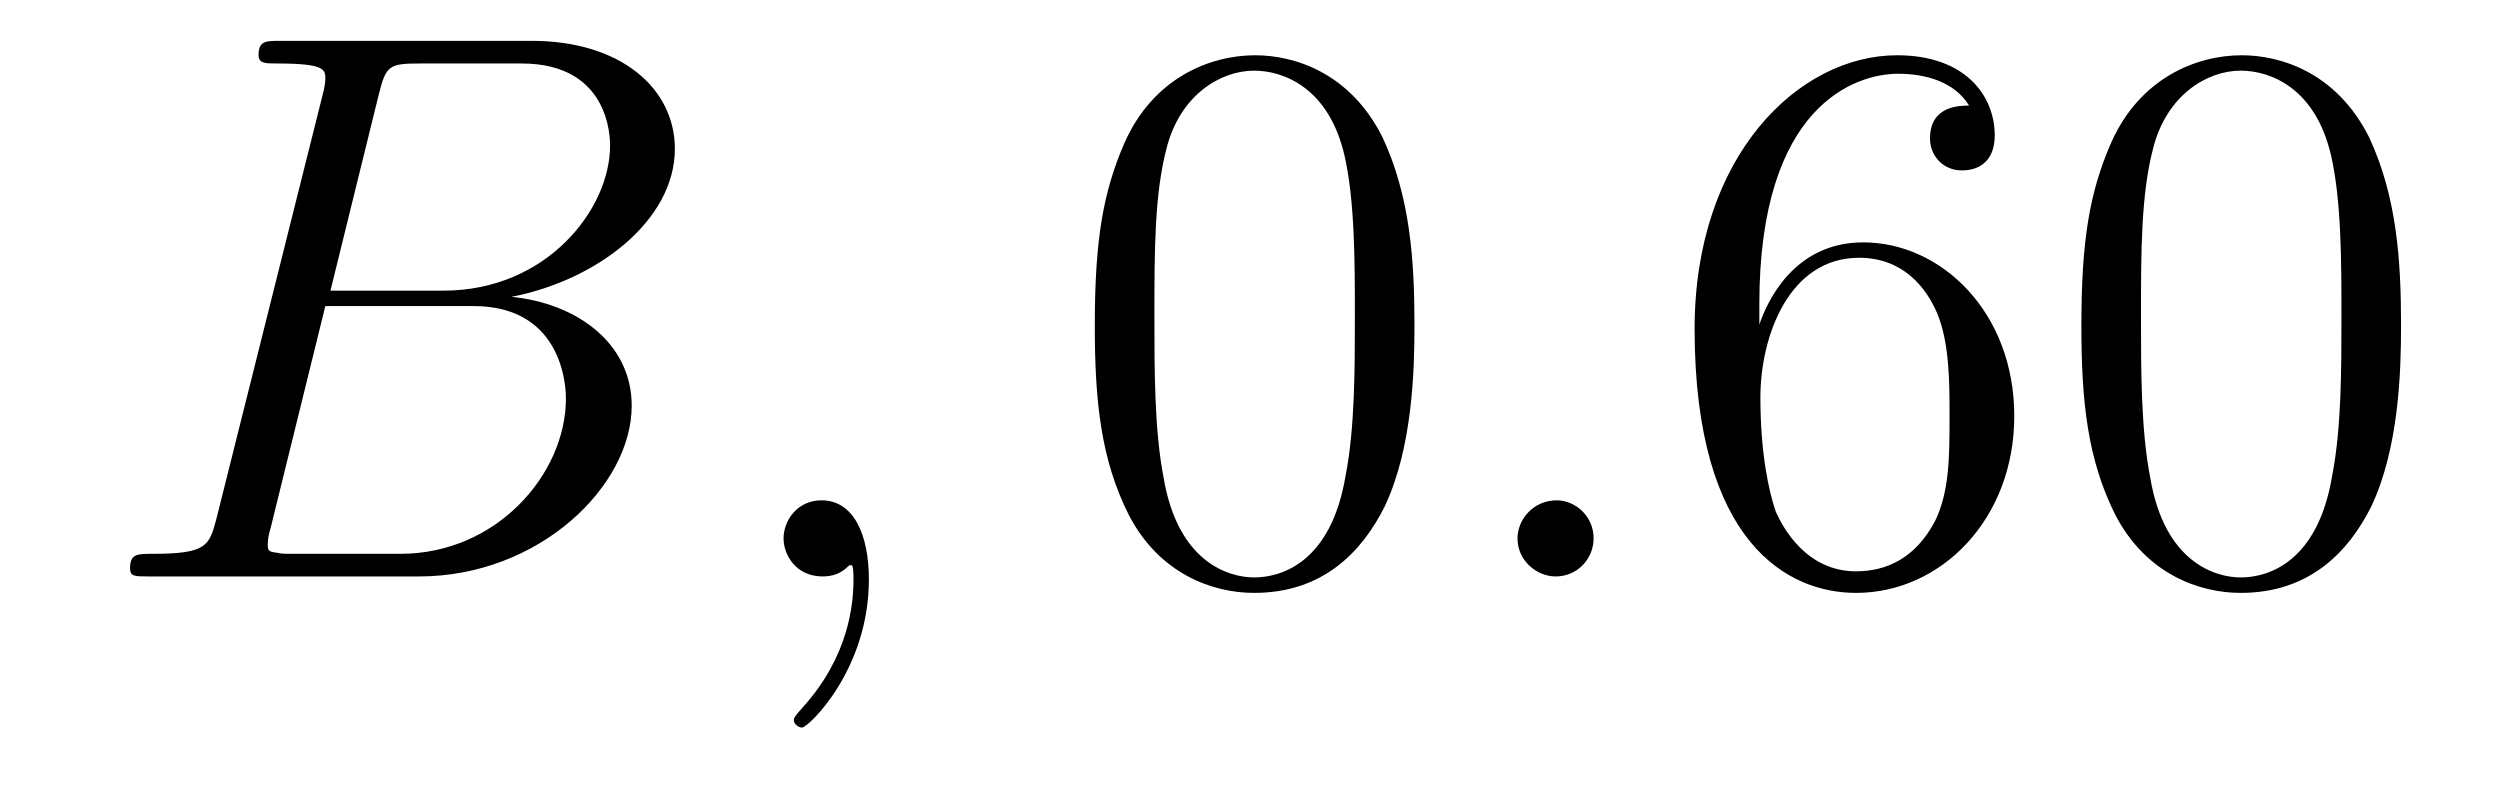
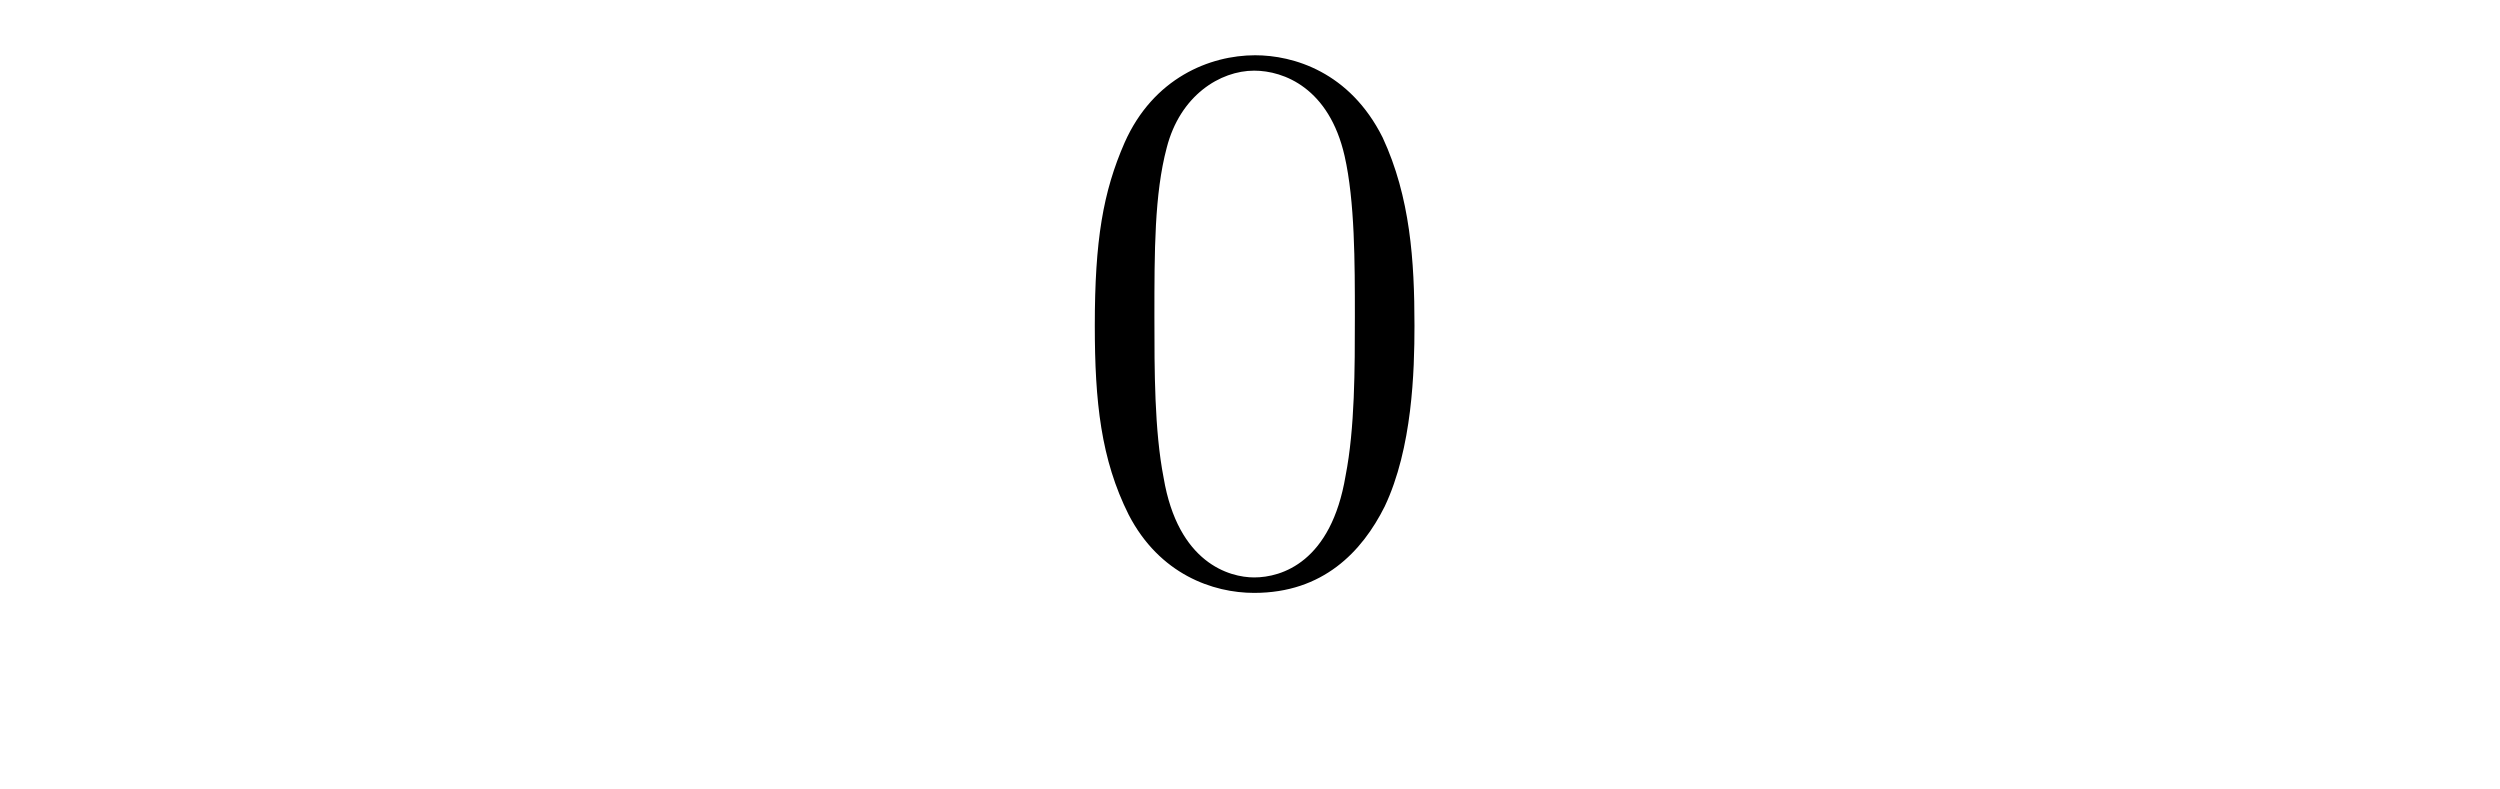
<svg xmlns="http://www.w3.org/2000/svg" height="12pt" version="1.1" viewBox="0 -12 38 12" width="38pt">
  <g id="page1">
    <g transform="matrix(1 0 0 1 -127 651)">
-       <path d="M132.758 -661.566C132.867 -662.004 132.914 -662.035 133.383 -662.035H134.93C136.273 -662.035 136.273 -660.894 136.273 -660.785C136.273 -659.816 135.305 -658.582 133.742 -658.582H132.023L132.758 -661.566ZM134.773 -658.488C136.07 -658.738 137.258 -659.645 137.258 -660.738C137.258 -661.66 136.43 -662.379 135.086 -662.379H131.258C131.039 -662.379 130.93 -662.379 130.93 -662.16C130.93 -662.035 131.039 -662.035 131.211 -662.035C131.945 -662.035 131.945 -661.941 131.945 -661.801C131.945 -661.785 131.945 -661.707 131.898 -661.535L130.289 -655.113C130.18 -654.707 130.148 -654.582 129.32 -654.582C129.086 -654.582 128.977 -654.582 128.977 -654.363C128.977 -654.238 129.039 -654.238 129.273 -654.238H133.367C135.195 -654.238 136.602 -655.613 136.602 -656.832C136.602 -657.801 135.742 -658.395 134.773 -658.488ZM133.086 -654.582H131.477C131.305 -654.582 131.289 -654.582 131.211 -654.598C131.086 -654.613 131.07 -654.629 131.07 -654.723C131.07 -654.816 131.086 -654.879 131.117 -654.988L131.945 -658.348H134.195C135.602 -658.348 135.602 -657.035 135.602 -656.941C135.602 -655.801 134.555 -654.582 133.086 -654.582ZM137.277 -654.238" fill-rule="evenodd" />
-       <path d="M140.207 -654.191C140.207 -654.879 139.973 -655.395 139.488 -655.395C139.113 -655.395 138.91 -655.082 138.91 -654.816C138.91 -654.566 139.098 -654.238 139.504 -654.238C139.66 -654.238 139.785 -654.285 139.895 -654.395C139.91 -654.41 139.926 -654.41 139.941 -654.41C139.973 -654.41 139.973 -654.254 139.973 -654.191C139.973 -653.801 139.895 -653.019 139.207 -652.254C139.066 -652.098 139.066 -652.082 139.066 -652.051C139.066 -652.004 139.129 -651.941 139.191 -651.941C139.285 -651.941 140.207 -652.816 140.207 -654.191ZM141.117 -654.238" fill-rule="evenodd" />
      <path d="M148.5 -658.051C148.5 -659.035 148.437 -660.004 148.016 -660.91C147.516 -661.91 146.656 -662.16 146.078 -662.16C145.391 -662.16 144.531 -661.816 144.094 -660.832C143.766 -660.082 143.641 -659.348 143.641 -658.051C143.641 -656.895 143.734 -656.019 144.156 -655.176C144.625 -654.27 145.437 -653.988 146.063 -653.988C147.109 -653.988 147.703 -654.613 148.047 -655.301C148.469 -656.191 148.5 -657.363 148.5 -658.051ZM146.063 -654.223C145.688 -654.223 144.906 -654.441 144.687 -655.738C144.547 -656.457 144.547 -657.363 144.547 -658.191C144.547 -659.176 144.547 -660.051 144.734 -660.754C144.938 -661.551 145.547 -661.926 146.063 -661.926C146.516 -661.926 147.203 -661.66 147.438 -660.629C147.594 -659.941 147.594 -659.004 147.594 -658.191C147.594 -657.395 147.594 -656.488 147.453 -655.77C147.234 -654.457 146.484 -654.223 146.063 -654.223ZM149.035 -654.238" fill-rule="evenodd" />
-       <path d="M151.223 -654.816C151.223 -655.16 150.941 -655.395 150.66 -655.395C150.316 -655.395 150.066 -655.113 150.066 -654.816C150.066 -654.473 150.363 -654.238 150.645 -654.238C150.988 -654.238 151.223 -654.519 151.223 -654.816ZM152.273 -654.238" fill-rule="evenodd" />
-       <path d="M153.742 -658.379C153.742 -661.41 155.211 -661.879 155.852 -661.879C156.273 -661.879 156.711 -661.754 156.93 -661.395C156.789 -661.395 156.336 -661.395 156.336 -660.894C156.336 -660.645 156.523 -660.41 156.82 -660.41C157.133 -660.41 157.32 -660.598 157.32 -660.941C157.32 -661.551 156.867 -662.16 155.836 -662.16C154.336 -662.16 152.758 -660.629 152.758 -658.004C152.758 -654.723 154.195 -653.988 155.211 -653.988C156.508 -653.988 157.617 -655.113 157.617 -656.676C157.617 -658.254 156.508 -659.316 155.32 -659.316C154.258 -659.316 153.852 -658.395 153.742 -658.066V-658.379ZM155.211 -654.316C154.461 -654.316 154.102 -654.973 153.992 -655.223C153.883 -655.535 153.758 -656.129 153.758 -656.957C153.758 -657.894 154.195 -659.082 155.258 -659.082C155.914 -659.082 156.273 -658.644 156.445 -658.238C156.633 -657.785 156.633 -657.191 156.633 -656.676C156.633 -656.066 156.633 -655.535 156.414 -655.082C156.117 -654.519 155.68 -654.316 155.211 -654.316ZM163.496 -658.051C163.496 -659.035 163.434 -660.004 163.012 -660.91C162.512 -661.91 161.652 -662.16 161.074 -662.16C160.387 -662.16 159.527 -661.816 159.09 -660.832C158.762 -660.082 158.637 -659.348 158.637 -658.051C158.637 -656.895 158.73 -656.019 159.152 -655.176C159.621 -654.27 160.434 -653.988 161.059 -653.988C162.105 -653.988 162.699 -654.613 163.043 -655.301C163.465 -656.191 163.496 -657.363 163.496 -658.051ZM161.059 -654.223C160.684 -654.223 159.902 -654.441 159.684 -655.738C159.543 -656.457 159.543 -657.363 159.543 -658.191C159.543 -659.176 159.543 -660.051 159.73 -660.754C159.934 -661.551 160.543 -661.926 161.059 -661.926C161.512 -661.926 162.199 -661.66 162.434 -660.629C162.59 -659.941 162.59 -659.004 162.59 -658.191C162.59 -657.395 162.59 -656.488 162.449 -655.77C162.231 -654.457 161.481 -654.223 161.059 -654.223ZM164.031 -654.238" fill-rule="evenodd" />
    </g>
  </g>
</svg>